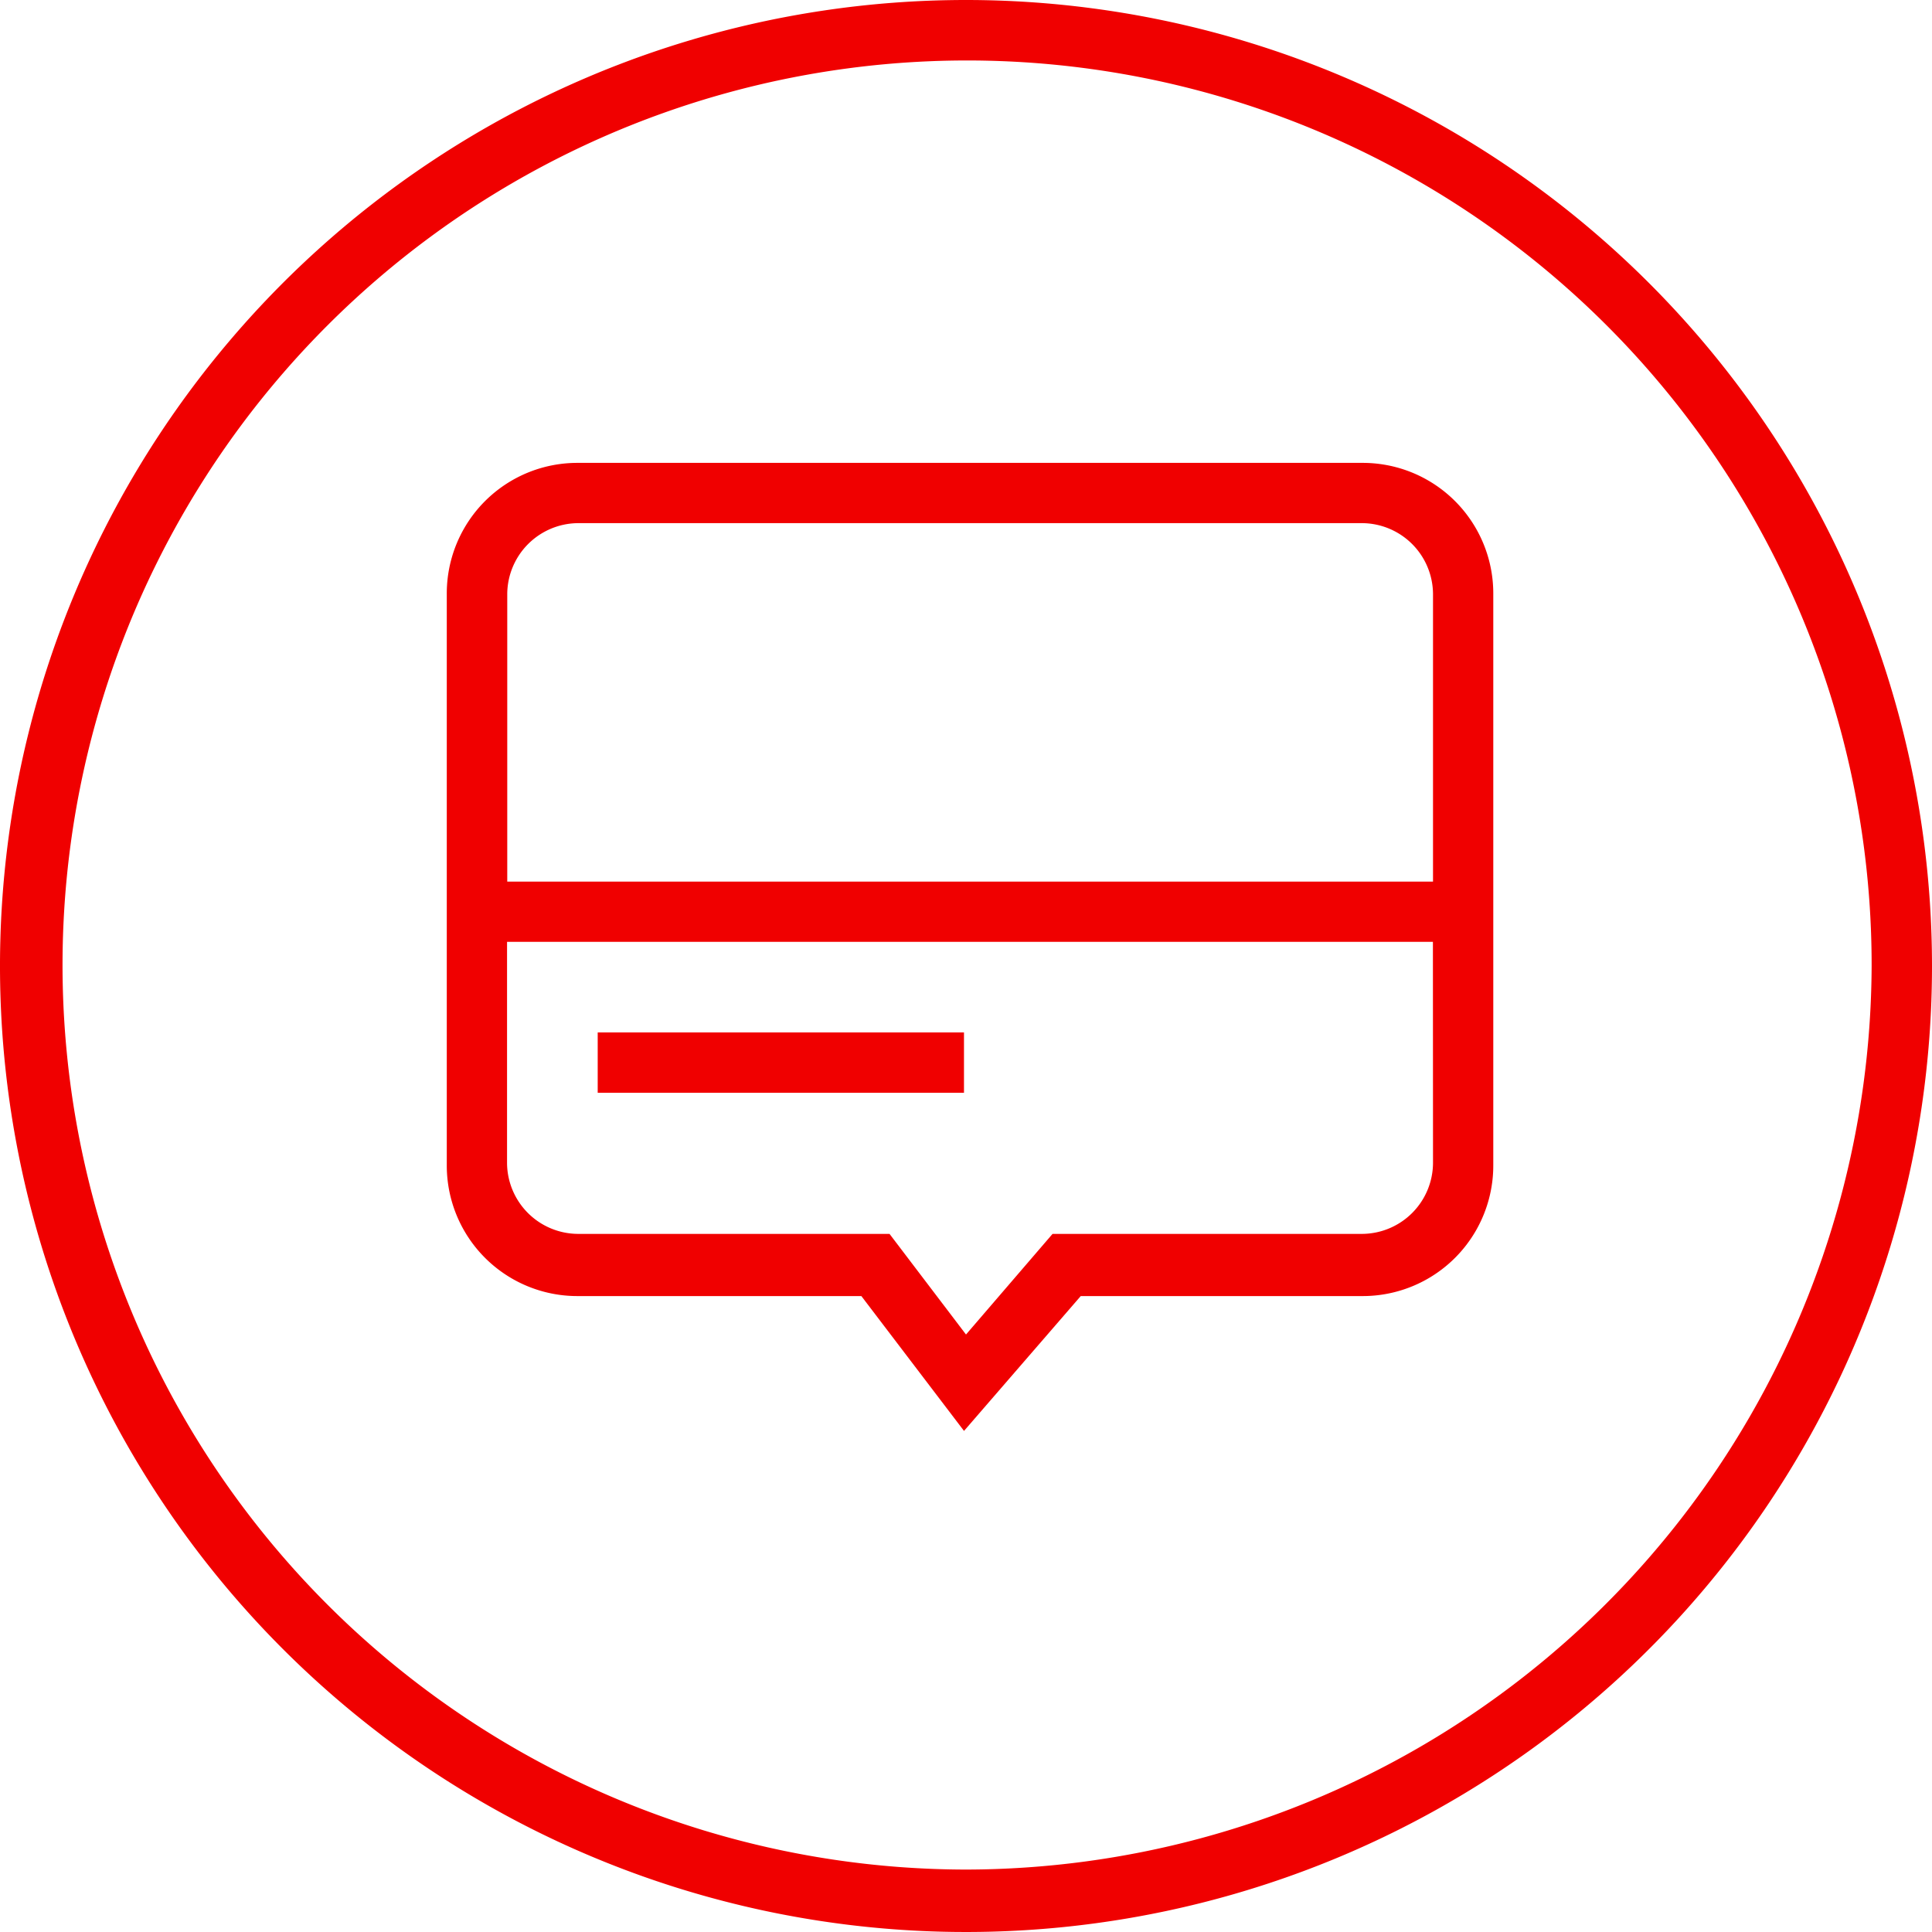
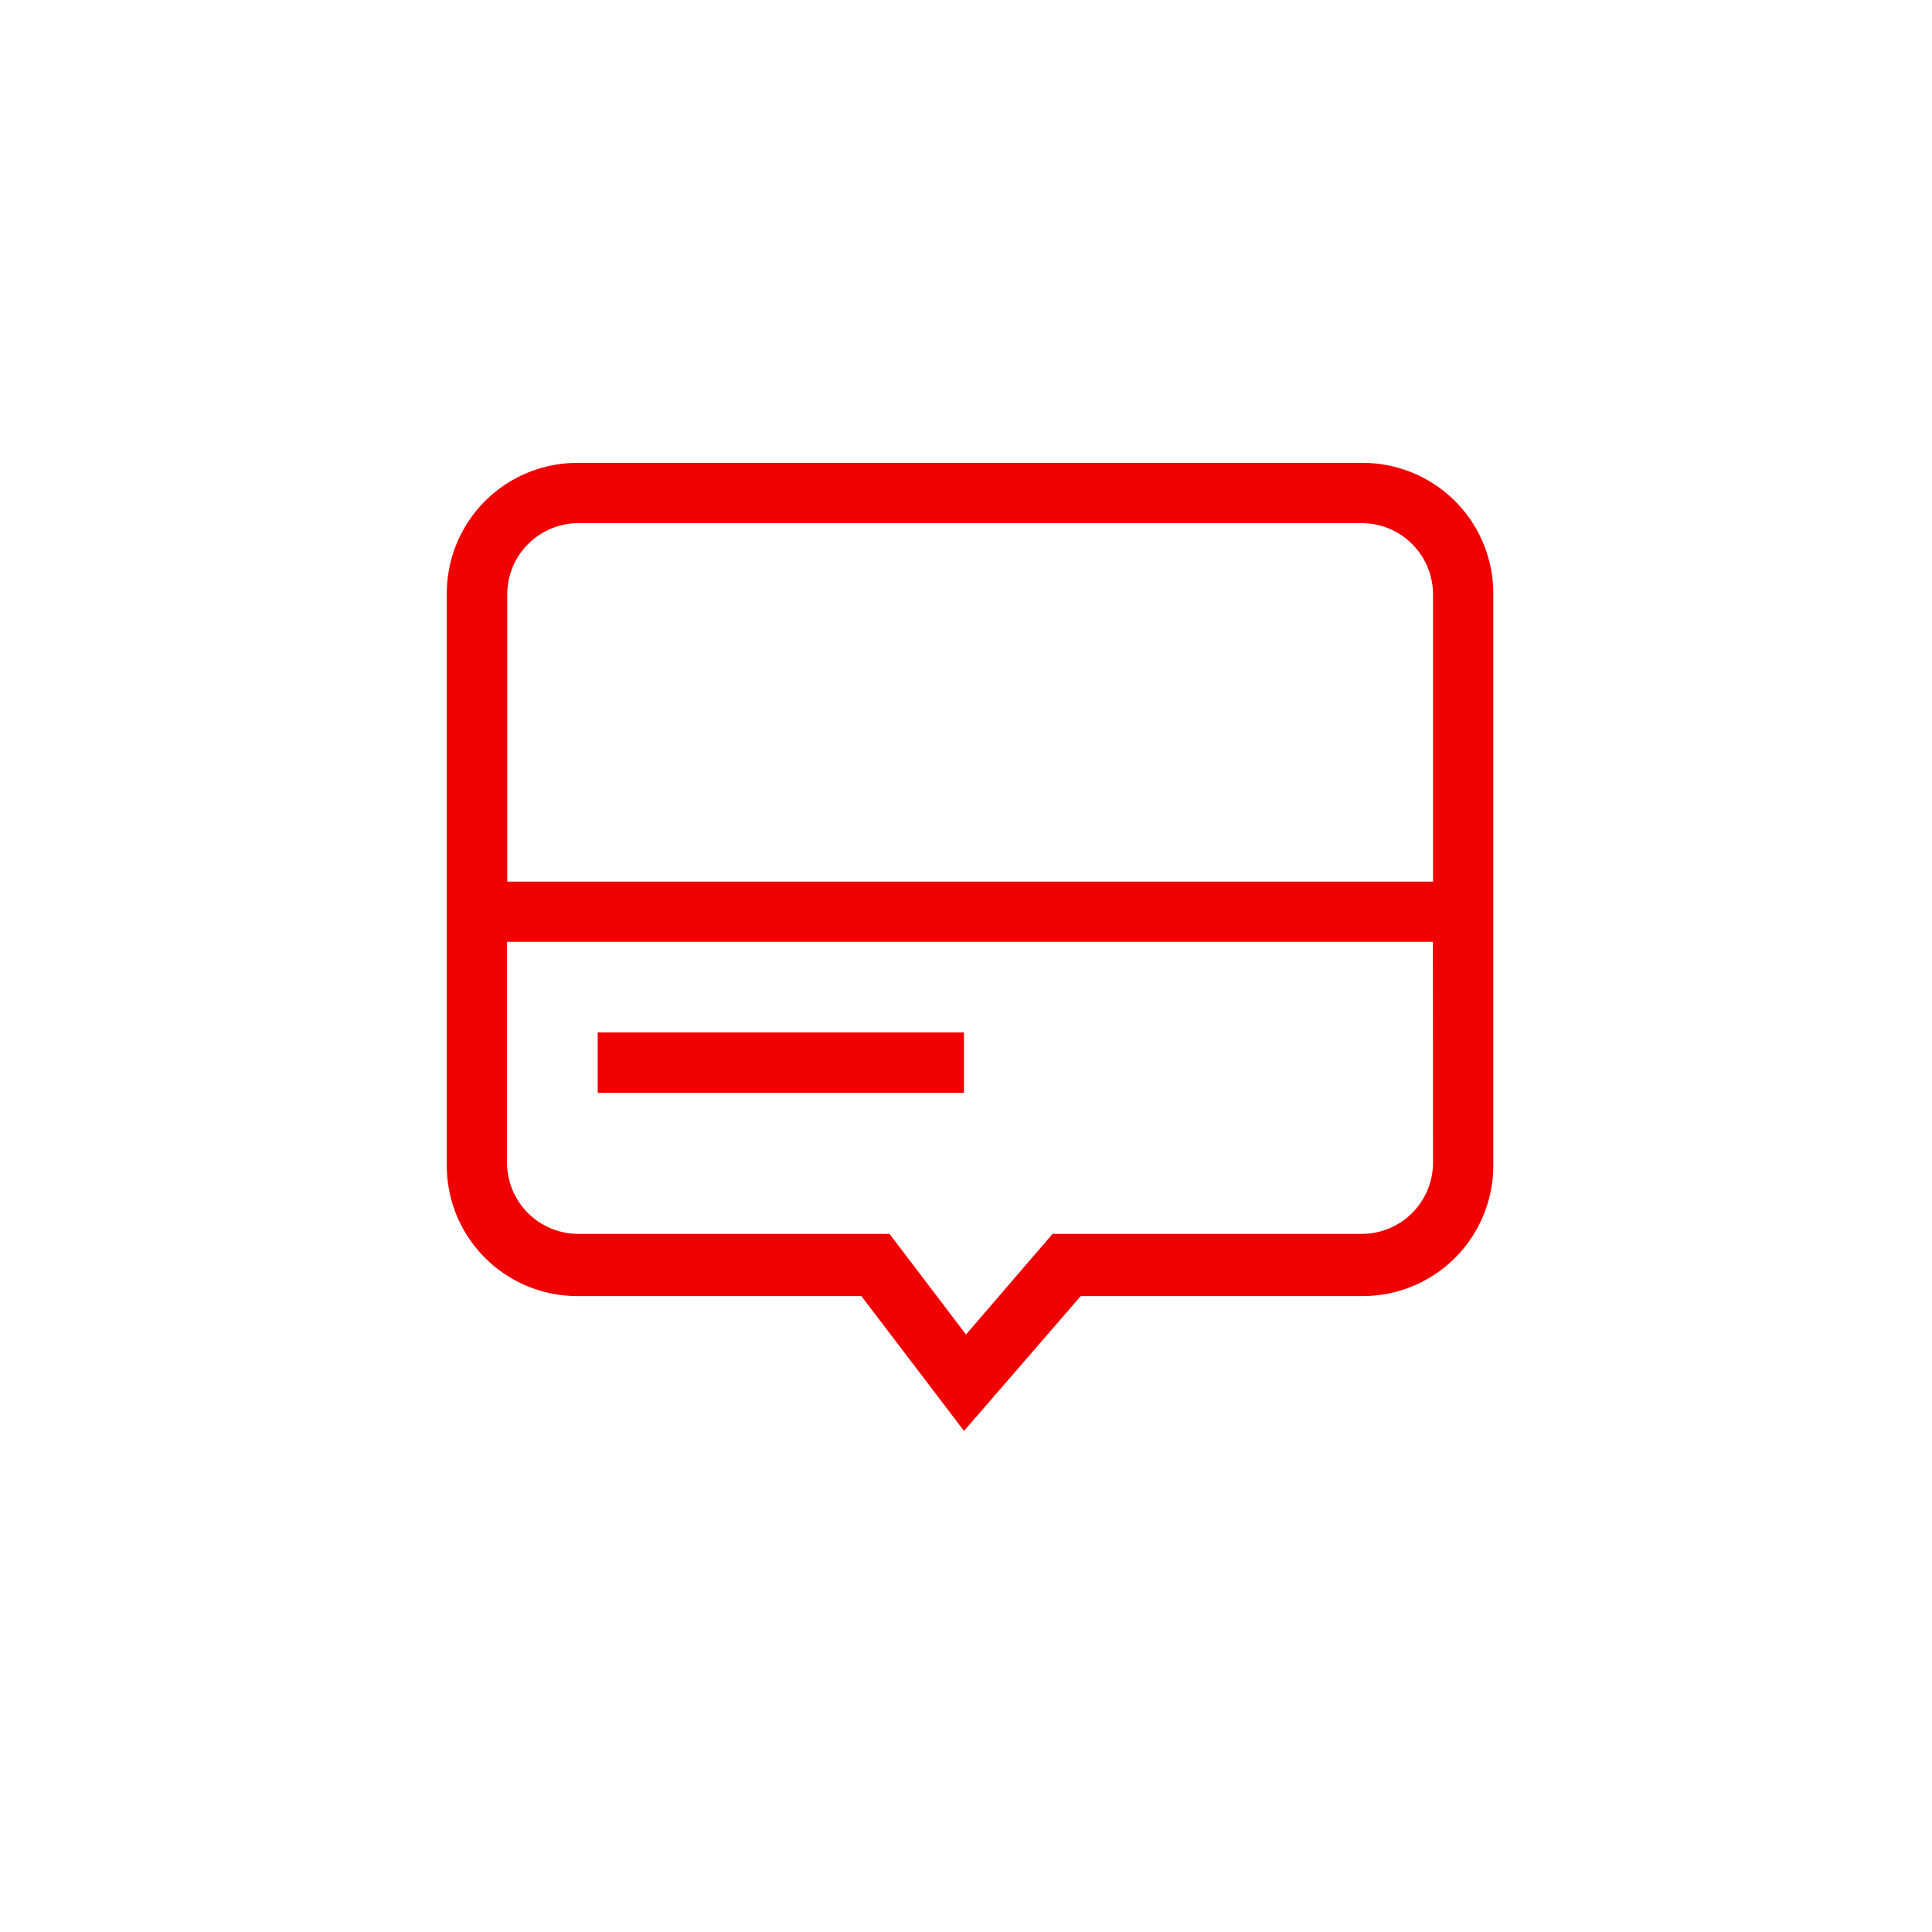
<svg xmlns="http://www.w3.org/2000/svg" viewBox="0 0 76.678 76.678">
  <defs>
    <style>.a{fill:#f00000;}</style>
  </defs>
-   <path class="a" d="M38.339,0A38.339,38.339,0,1,0,76.678,38.339,38.349,38.349,0,0,0,38.339,0Zm0,74.2A35.9,35.9,0,1,1,74.282,38.339,36,36,0,0,1,38.339,74.2Z" />
  <path class="a" d="M58.542,23H27.392A5.181,5.181,0,0,0,22.2,28.192V50.876a5.181,5.181,0,0,0,5.192,5.192H38.654l4.074,5.352,4.633-5.352H58.542a5.181,5.181,0,0,0,5.192-5.192V28.192A5.181,5.181,0,0,0,58.542,23Zm2.8,27.8a2.83,2.83,0,0,1-2.8,2.8h-12.3l-3.435,3.994-3.035-3.994H27.392a2.83,2.83,0,0,1-2.8-2.8V42.01H61.338Zm0-11.182H24.6V28.192a2.83,2.83,0,0,1,2.8-2.8H58.542a2.83,2.83,0,0,1,2.8,2.8Z" transform="translate(-4.468 -4.629)" />
  <rect class="a" width="14.537" height="2.396" transform="translate(23.722 40.975)" />
</svg>